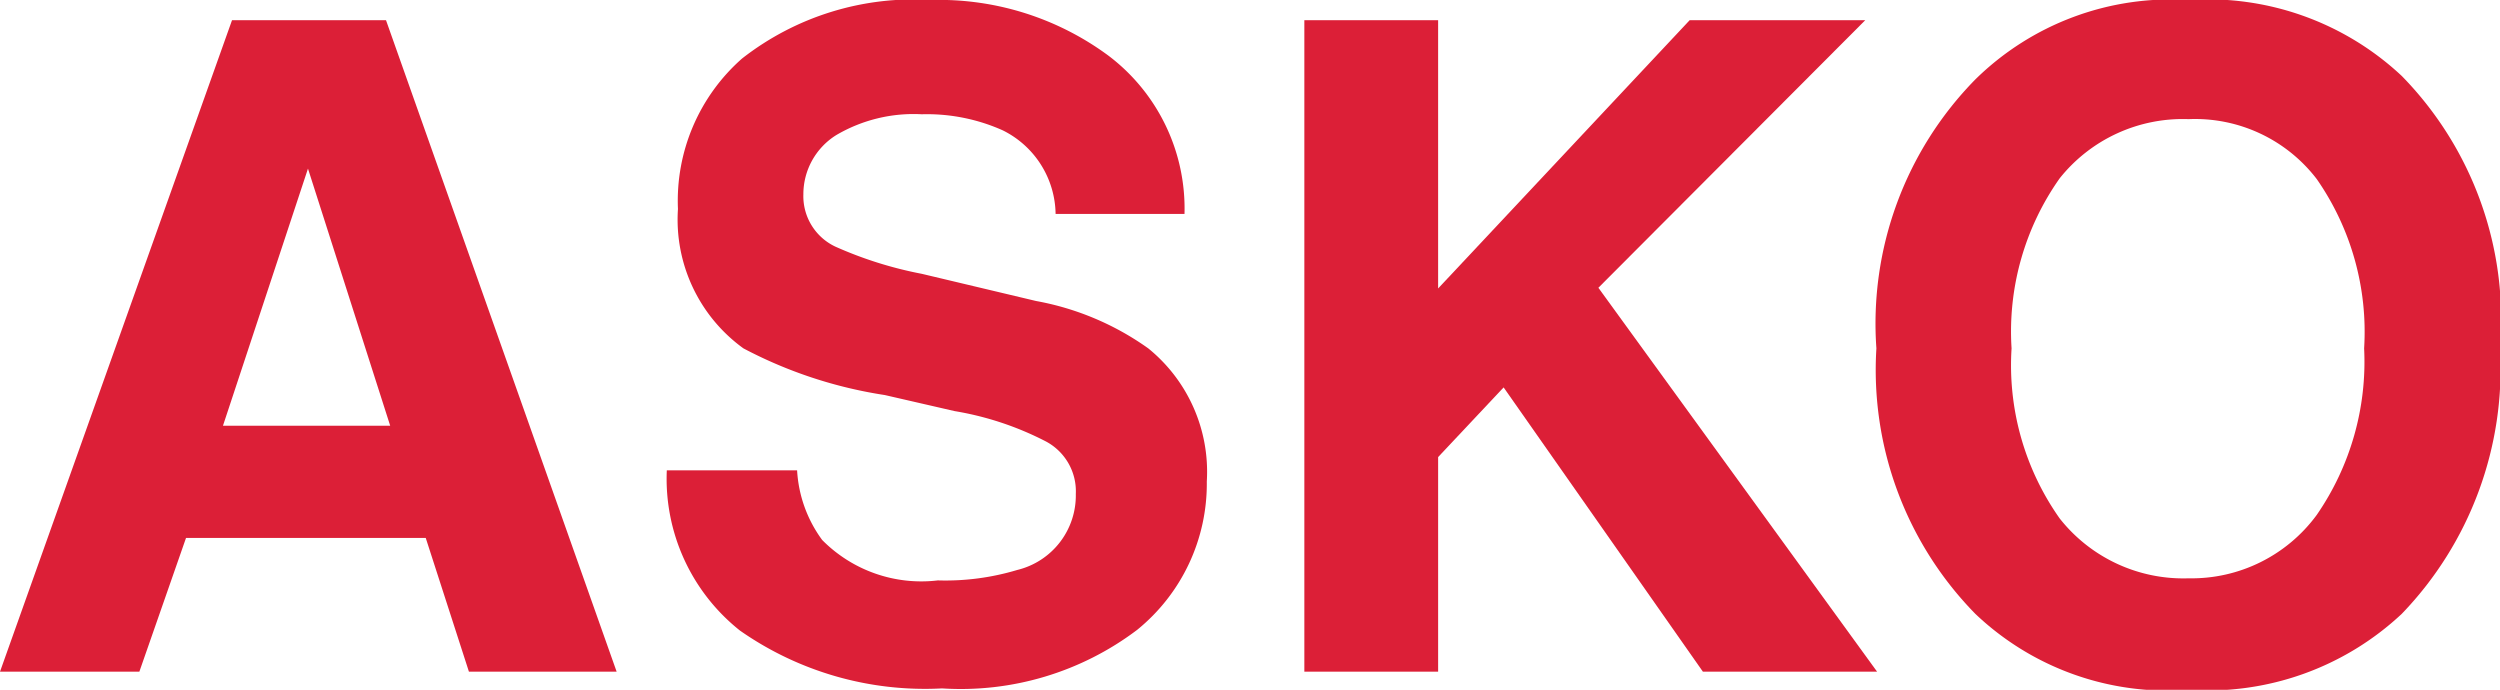
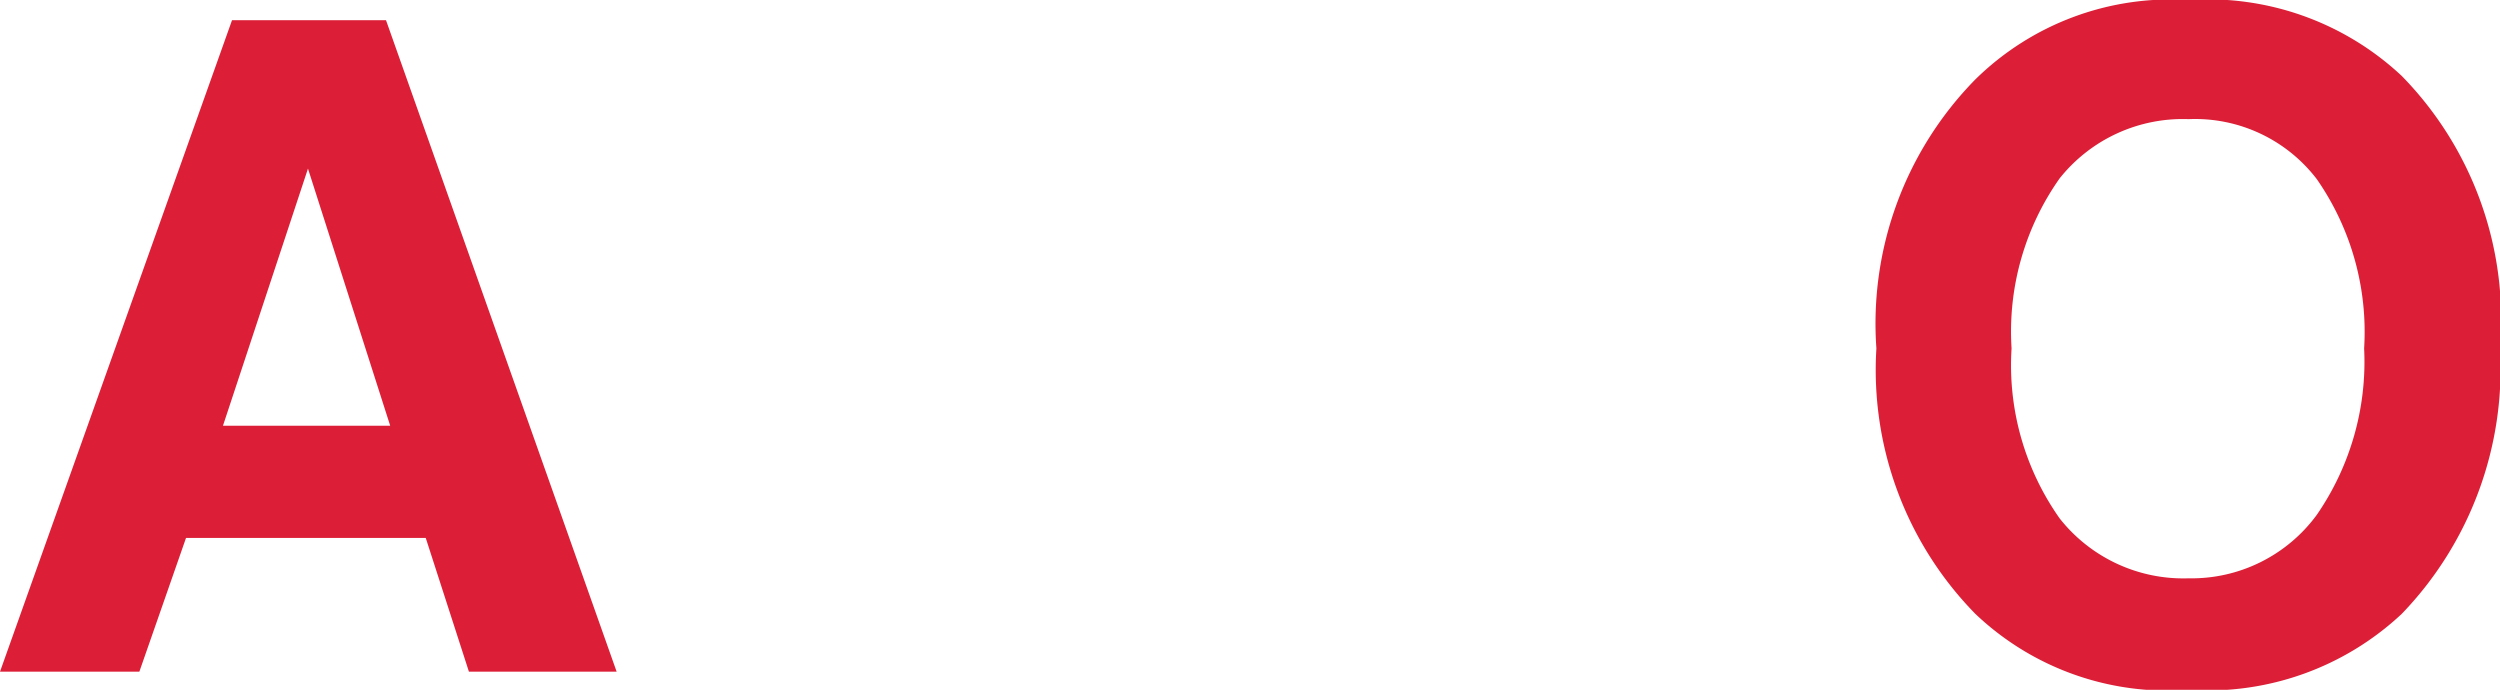
<svg xmlns="http://www.w3.org/2000/svg" width="35.88" height="9.9" viewBox="0 0 35.88 9.9">
  <defs>
    <style>.cls-1{fill:#dc1f37;}</style>
  </defs>
  <g id="レイヤー_2" data-name="レイヤー 2">
    <g id="Contents">
      <path class="cls-1" d="M3.33.29H5.54L8.85,9.64H6.73L6.11,7.72H2.67L2,9.64H0ZM3.2,6.11H5.6L4.42,2.42Z" />
-       <path class="cls-1" d="M11.44,6.75a1.86,1.86,0,0,0,.36,1,2,2,0,0,0,1.66.58,3.58,3.58,0,0,0,1.14-.15,1.1,1.1,0,0,0,.84-1.09A.81.81,0,0,0,15,6.33a4.43,4.43,0,0,0-1.3-.43l-1-.23A6.41,6.41,0,0,1,10.67,5a2.28,2.28,0,0,1-.94-2A2.72,2.72,0,0,1,10.65.84,4,4,0,0,1,13.37,0,4.09,4.09,0,0,1,15.91.8,2.75,2.75,0,0,1,17,3.07H15.15a1.36,1.36,0,0,0-.76-1.2,2.66,2.66,0,0,0-1.16-.23,2.19,2.19,0,0,0-1.23.3,1,1,0,0,0-.47.85.8.8,0,0,0,.46.75,5.65,5.65,0,0,0,1.24.39l1.64.39A4,4,0,0,1,16.48,5a2.28,2.28,0,0,1,.84,1.91,2.7,2.7,0,0,1-1,2.13,4.2,4.2,0,0,1-2.8.84,4.63,4.63,0,0,1-2.9-.83,2.78,2.78,0,0,1-1.05-2.3Z" />
-       <path class="cls-1" d="M18.72.29h1.92V4.14L24.25.29h2.52L22.94,4.13l4,5.51h-2.5L21.58,5.56l-.94,1V9.64H18.72Z" />
      <path class="cls-1" d="M34.47,8.81A4.07,4.07,0,0,1,31.41,9.9a4,4,0,0,1-3.06-1.09A5,5,0,0,1,26.93,5a5,5,0,0,1,1.42-3.86A4,4,0,0,1,31.41,0a4.07,4.07,0,0,1,3.06,1.09A5,5,0,0,1,35.88,5,5.07,5.07,0,0,1,34.47,8.81ZM33.25,7.39A3.87,3.87,0,0,0,33.93,5a3.84,3.84,0,0,0-.68-2.43,2.2,2.2,0,0,0-1.84-.86,2.26,2.26,0,0,0-1.85.85A3.81,3.81,0,0,0,28.87,5a3.81,3.81,0,0,0,.69,2.44,2.26,2.26,0,0,0,1.85.86A2.23,2.23,0,0,0,33.25,7.39Z" />
    </g>
  </g>
</svg>